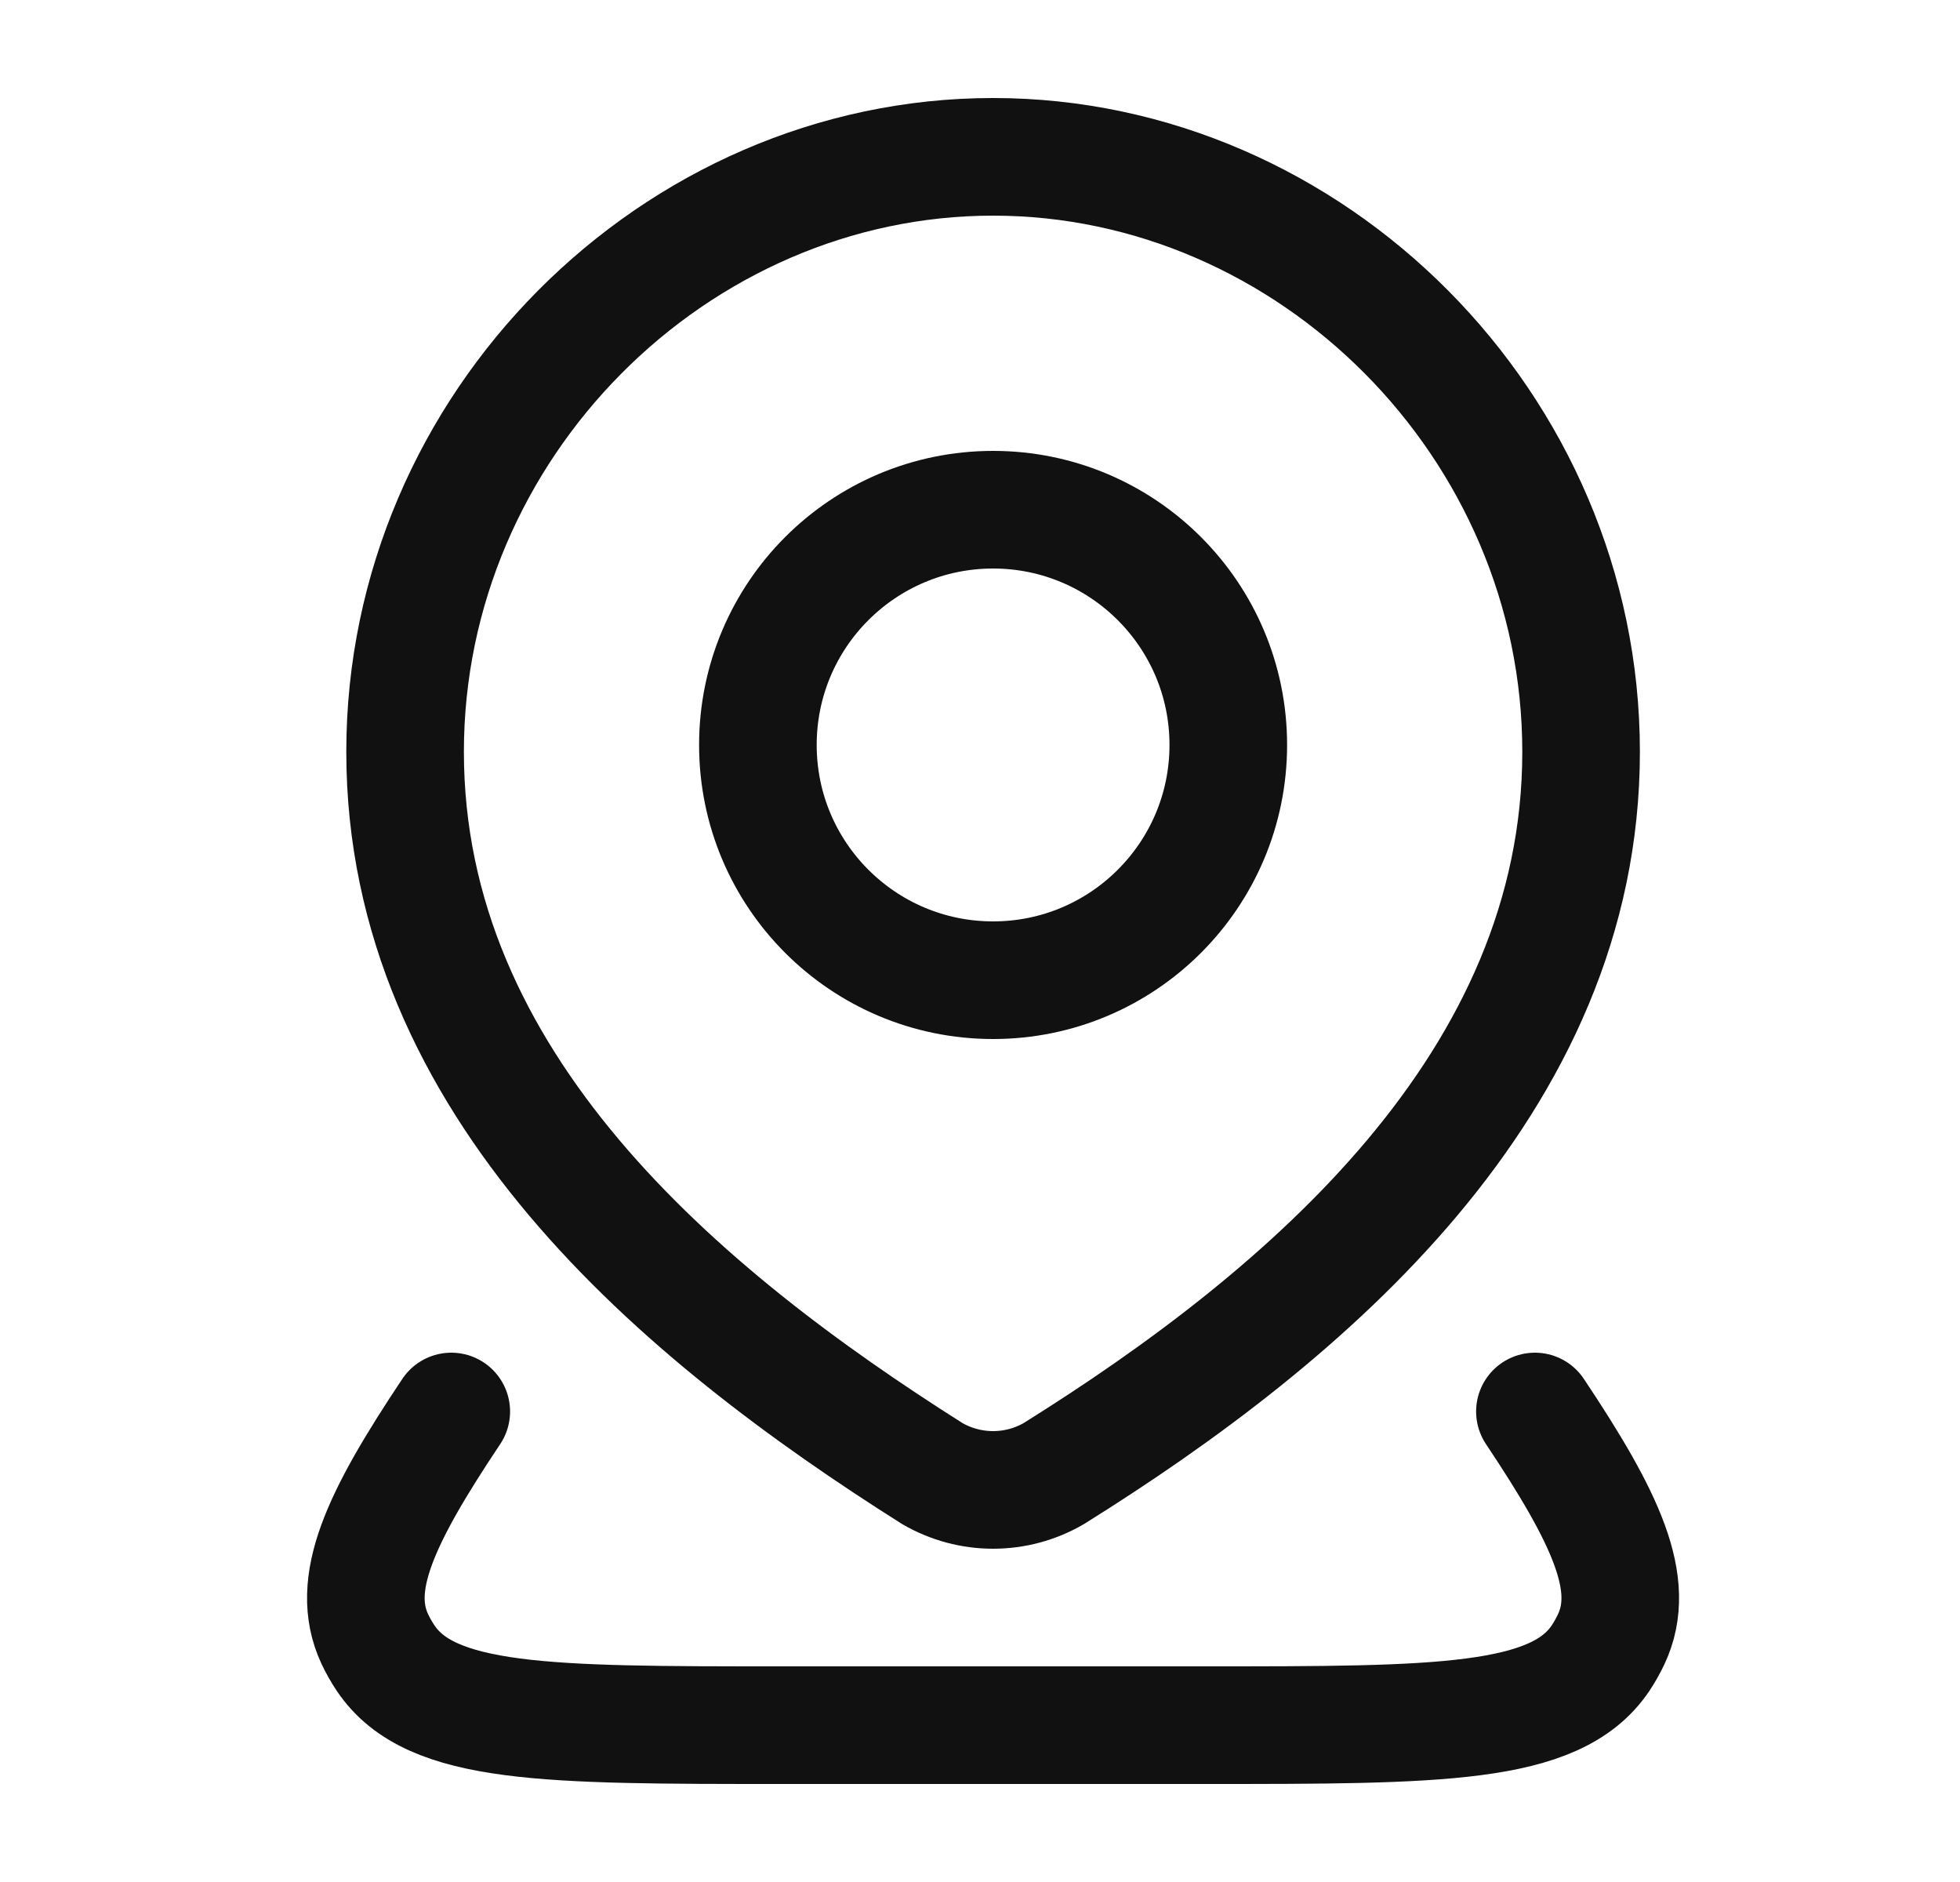
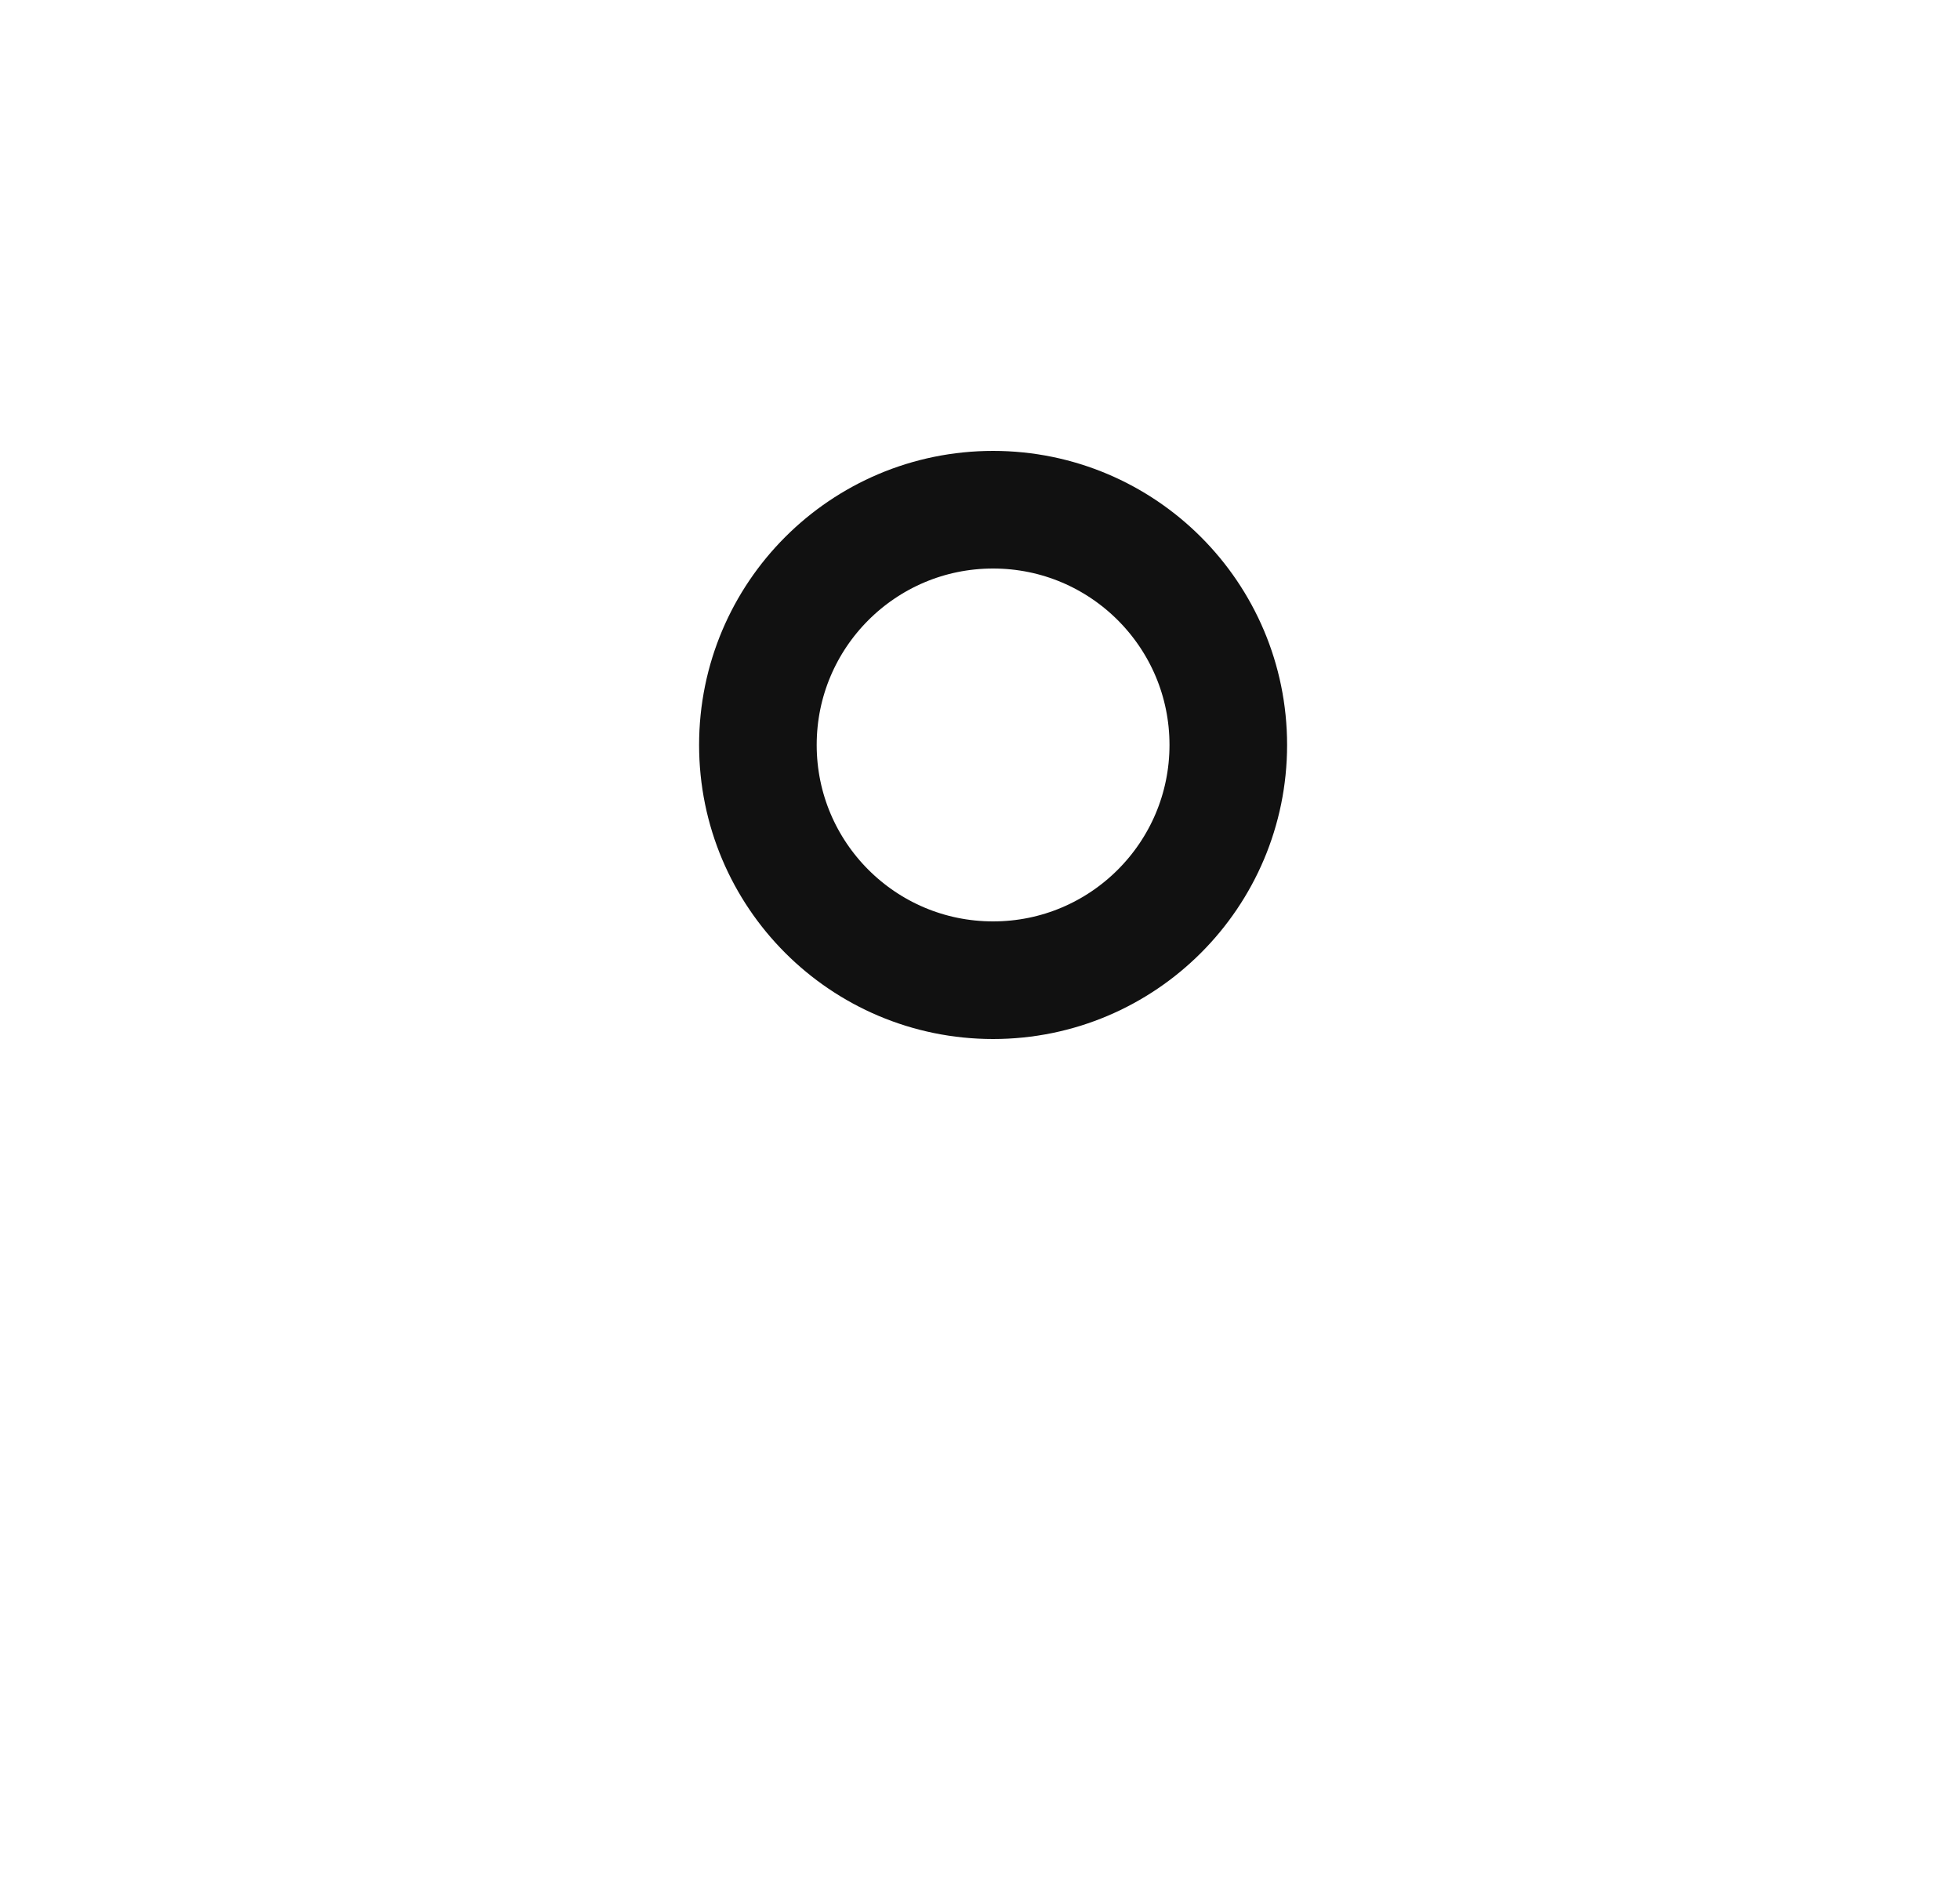
<svg xmlns="http://www.w3.org/2000/svg" width="25" height="24" viewBox="0 0 25 24" fill="none">
-   <path d="M19.578 18C20.491 19.368 20.878 20.203 20.553 20.9C20.513 20.985 20.467 21.068 20.414 21.147C19.839 22 18.354 22 15.384 22H9.949C6.979 22 5.494 22 4.92 21.147C4.867 21.068 4.82 20.985 4.78 20.9C4.455 20.203 4.842 19.368 5.756 18" stroke="#111111" stroke-width="1.5" stroke-linecap="round" stroke-linejoin="round" />
  <path d="M15.667 9.5C15.667 11.157 14.323 12.5 12.667 12.5C11.01 12.5 9.667 11.157 9.667 9.5C9.667 7.843 11.01 6.5 12.667 6.5C14.323 6.5 15.667 7.843 15.667 9.5Z" stroke="#111111" stroke-width="1.5" />
-   <path d="M12.667 2C16.726 2 20.167 5.428 20.167 9.587C20.167 13.812 16.669 16.777 13.439 18.793C13.204 18.929 12.938 19 12.667 19C12.396 19 12.13 18.929 11.894 18.793C8.67 16.757 5.167 13.827 5.167 9.587C5.167 5.428 8.608 2 12.667 2Z" stroke="#111111" stroke-width="1.5" />
</svg>